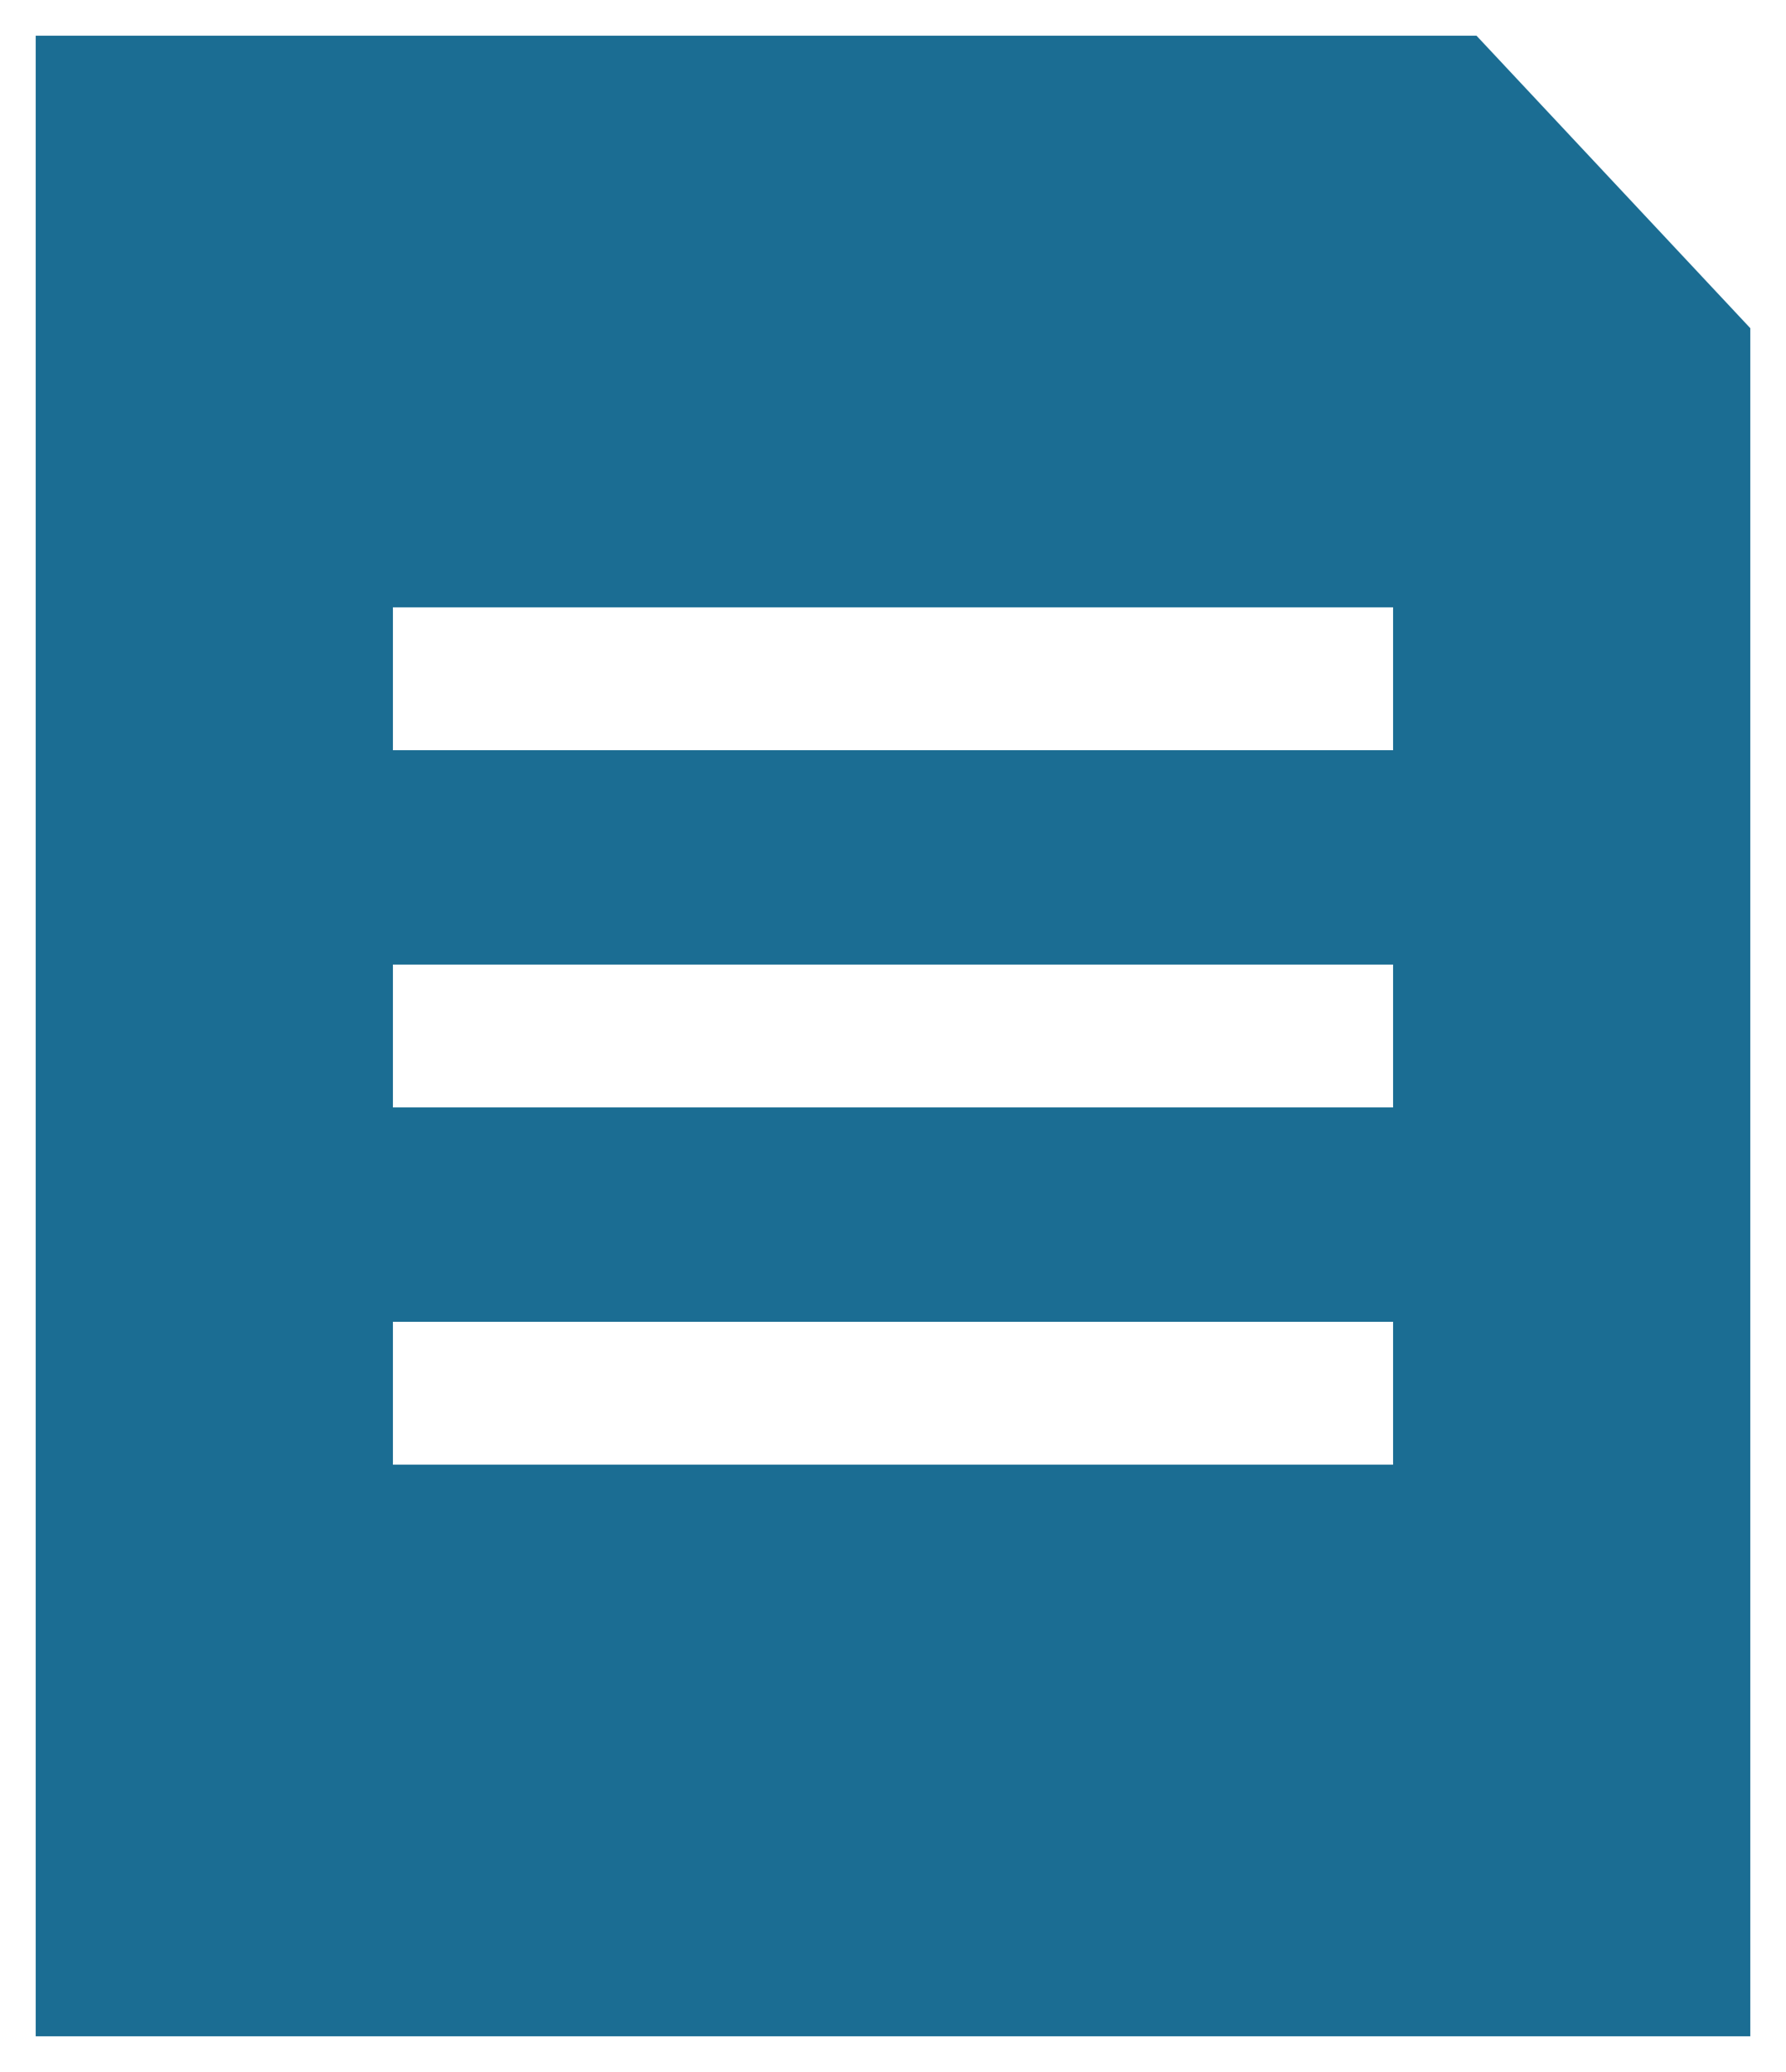
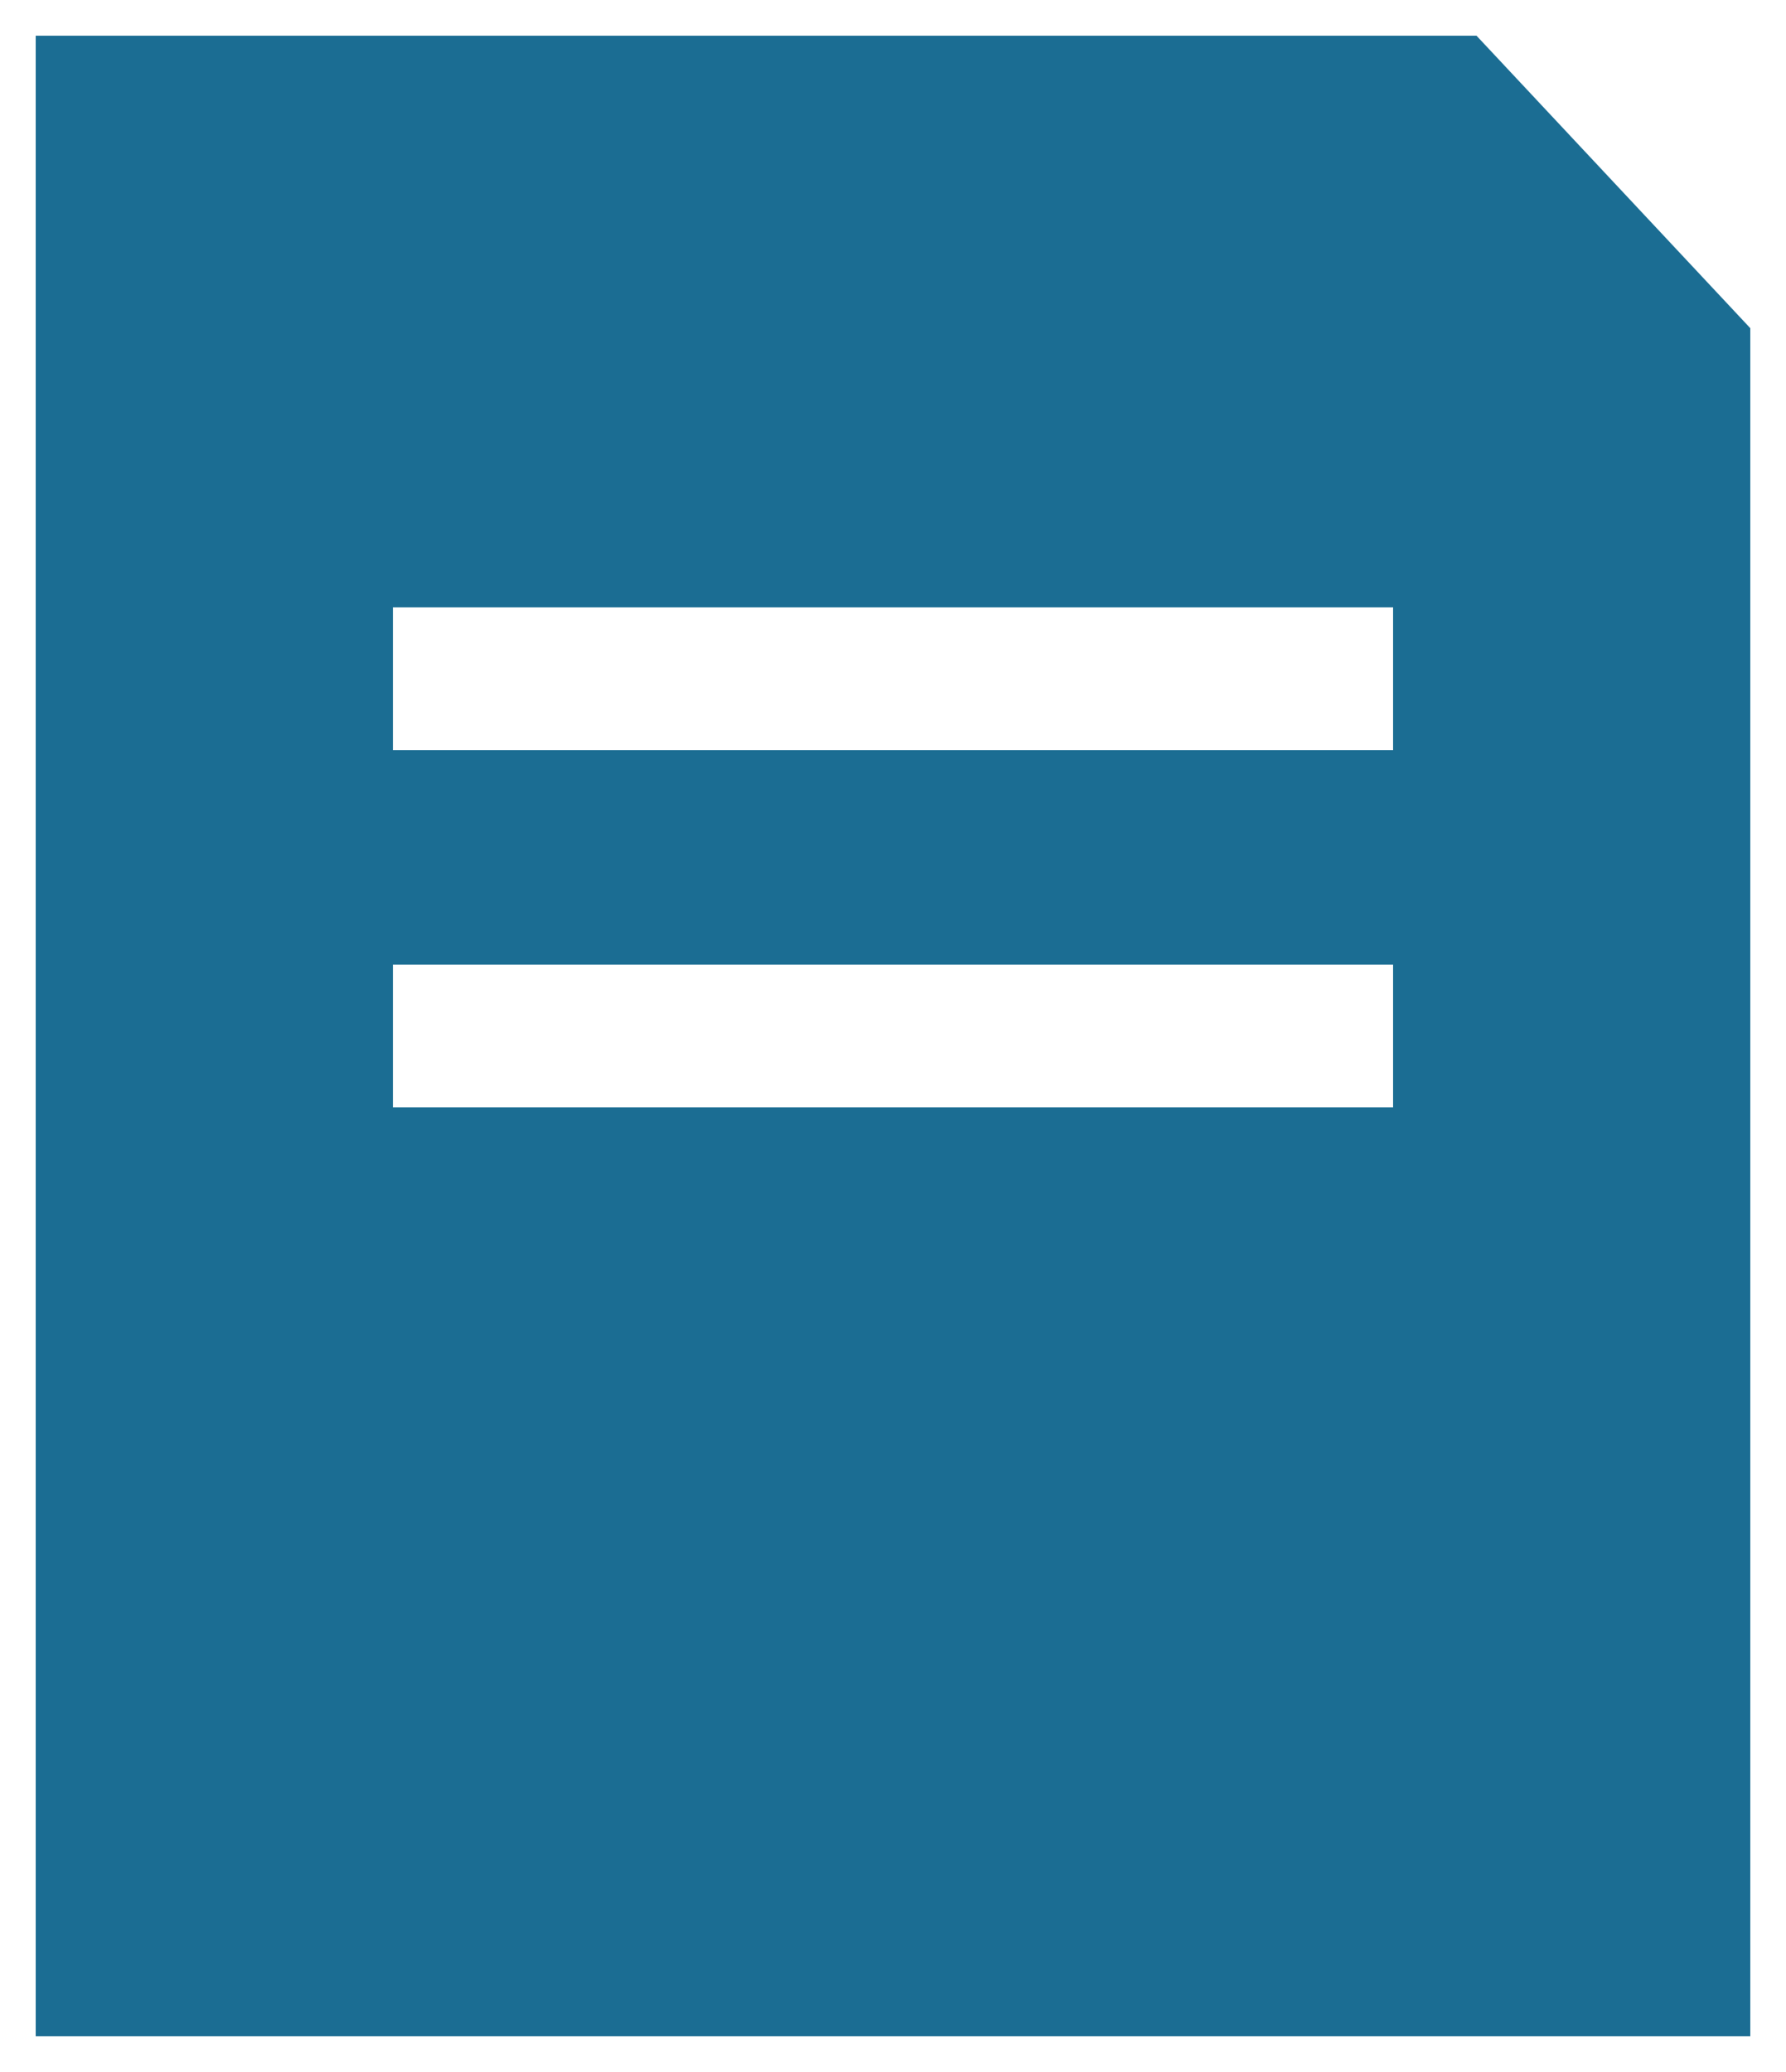
<svg xmlns="http://www.w3.org/2000/svg" width="25" height="29" viewBox="0 0 25 29">
-   <path id="Subtraction_1" data-name="Subtraction 1" d="M2851,3324h-24v-28h20.168l3.832,4.093V3324Zm-19-10v2h14v-2Zm0-5v2h14v-2Zm0-5v2h14v-2Z" transform="translate(-2826.5 -3295.5)" fill="#1b6d93" stroke="rgba(0,0,0,0)" stroke-miterlimit="10" stroke-width="1" />
+   <path id="Subtraction_1" data-name="Subtraction 1" d="M2851,3324h-24v-28h20.168l3.832,4.093V3324Zm-19-10v2v-2Zm0-5v2h14v-2Zm0-5v2h14v-2Z" transform="translate(-2826.5 -3295.5)" fill="#1b6d93" stroke="rgba(0,0,0,0)" stroke-miterlimit="10" stroke-width="1" />
</svg>